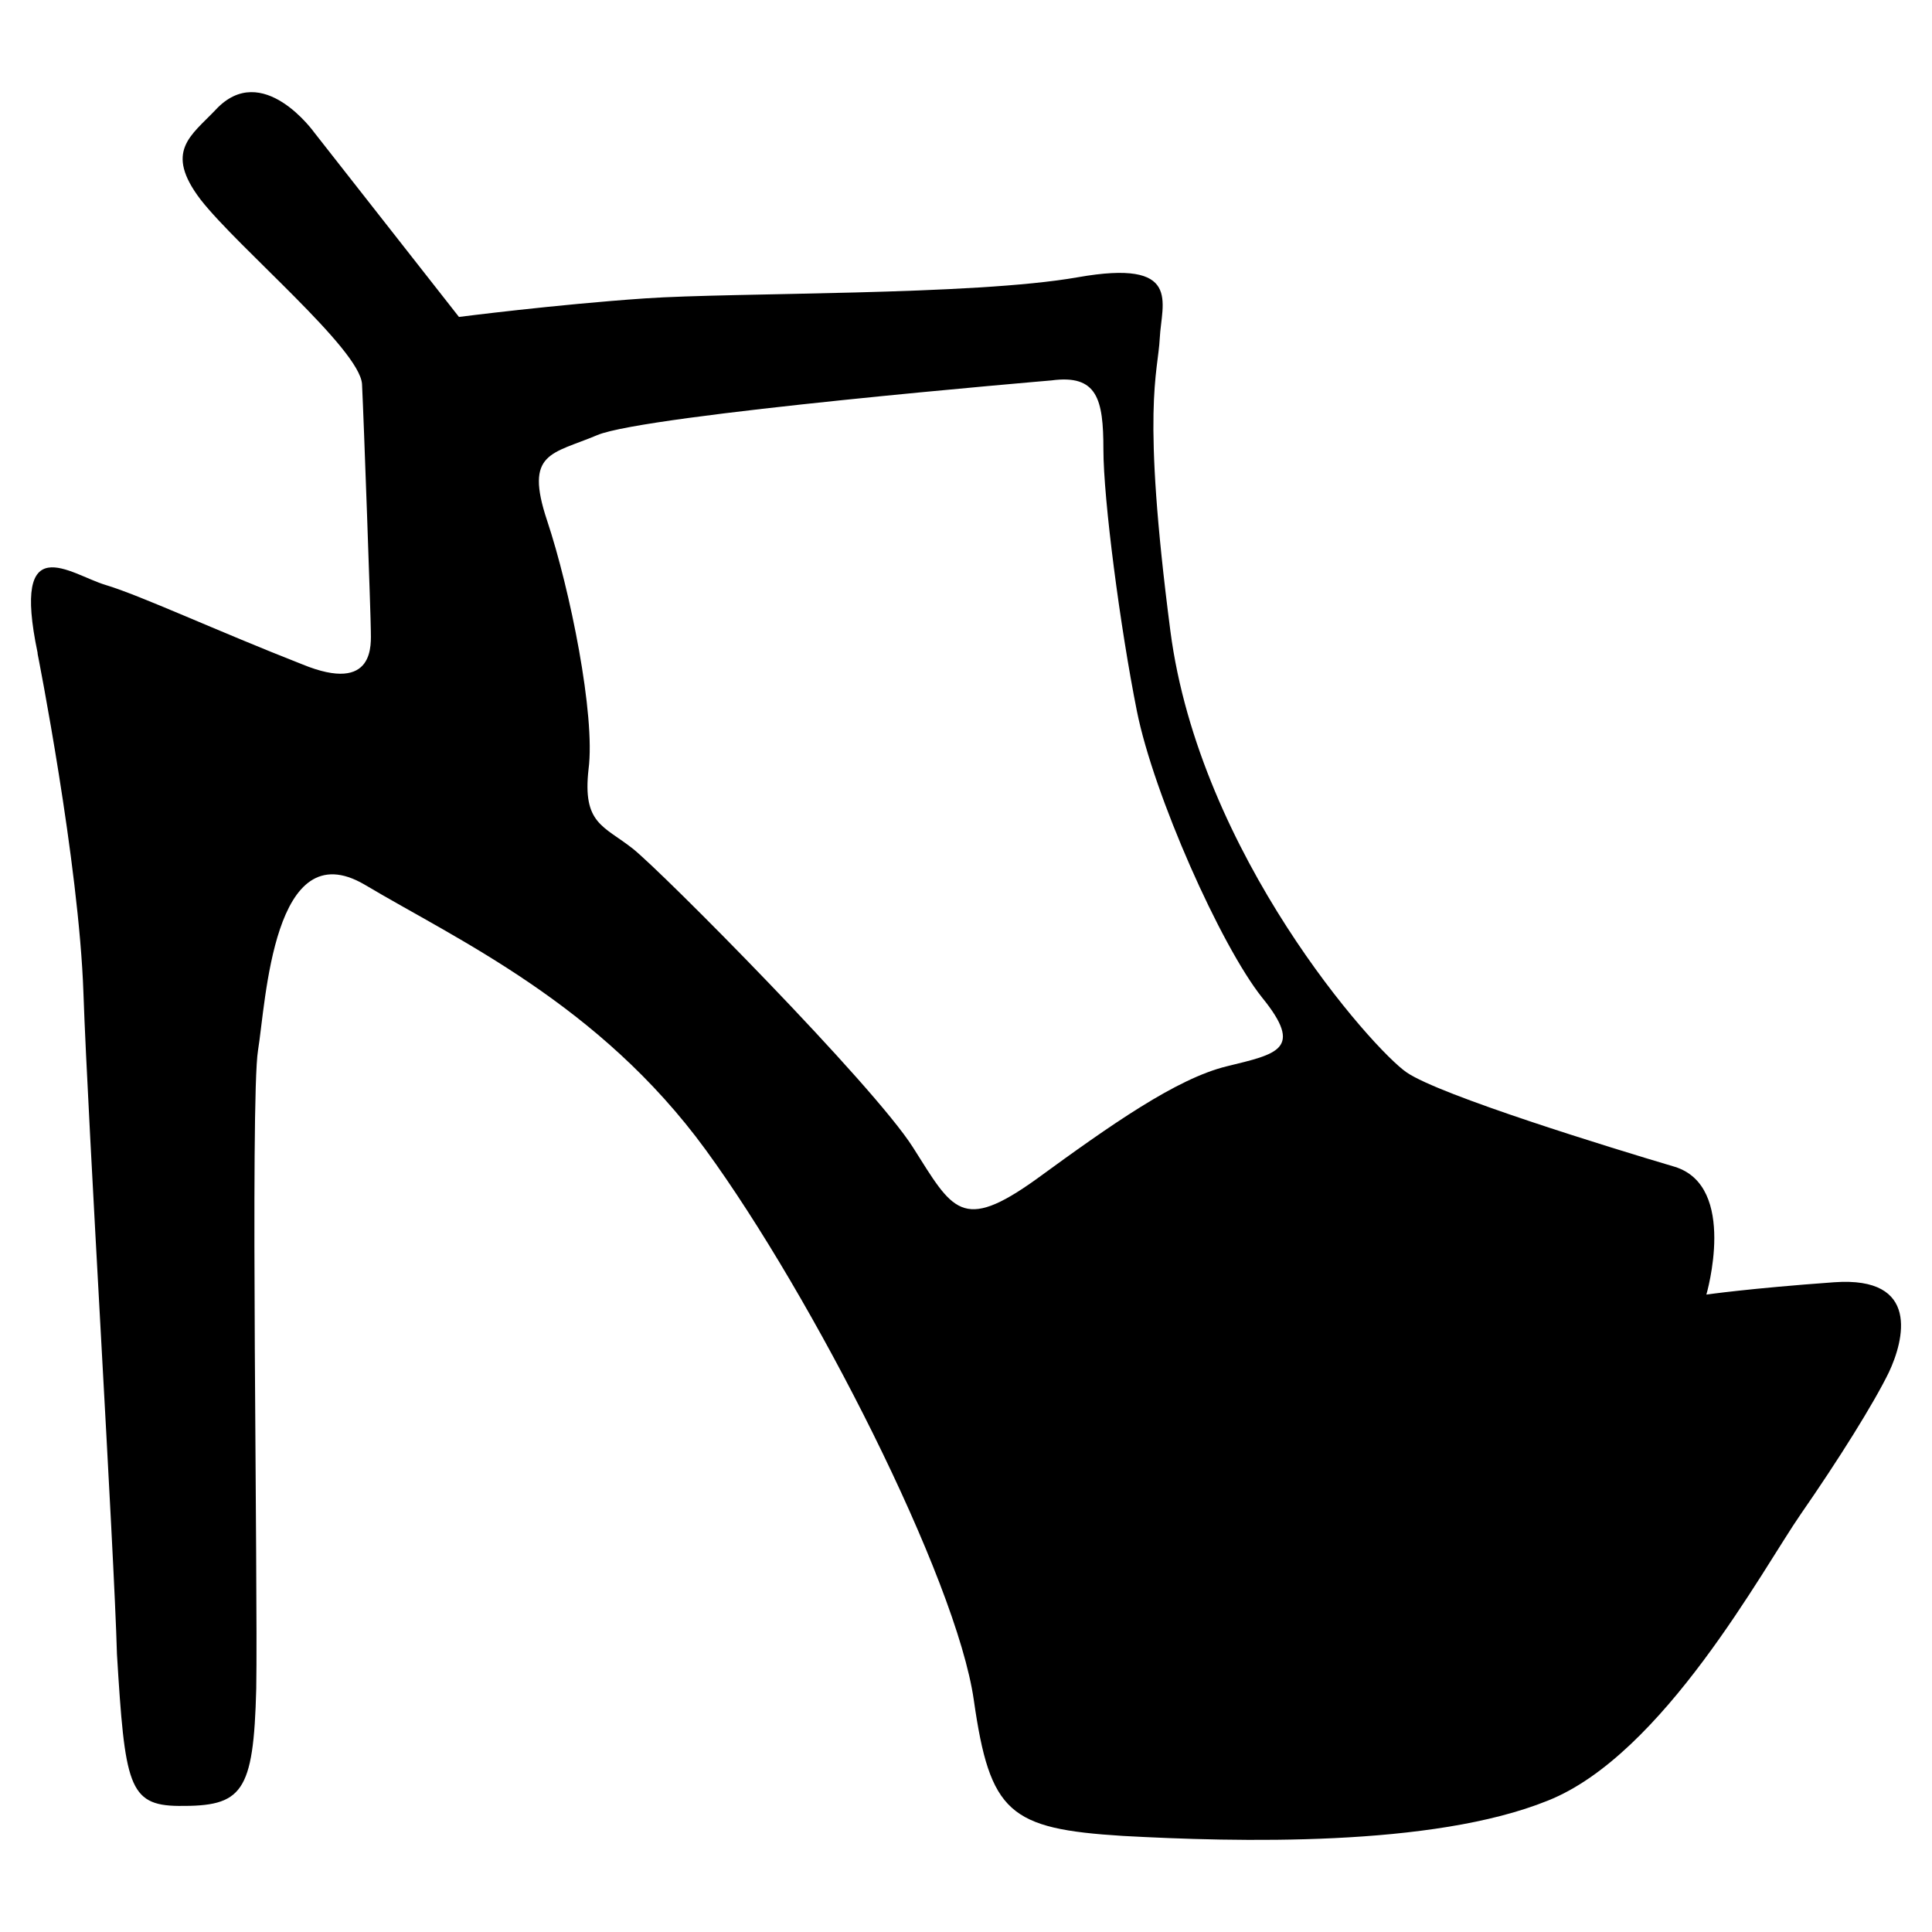
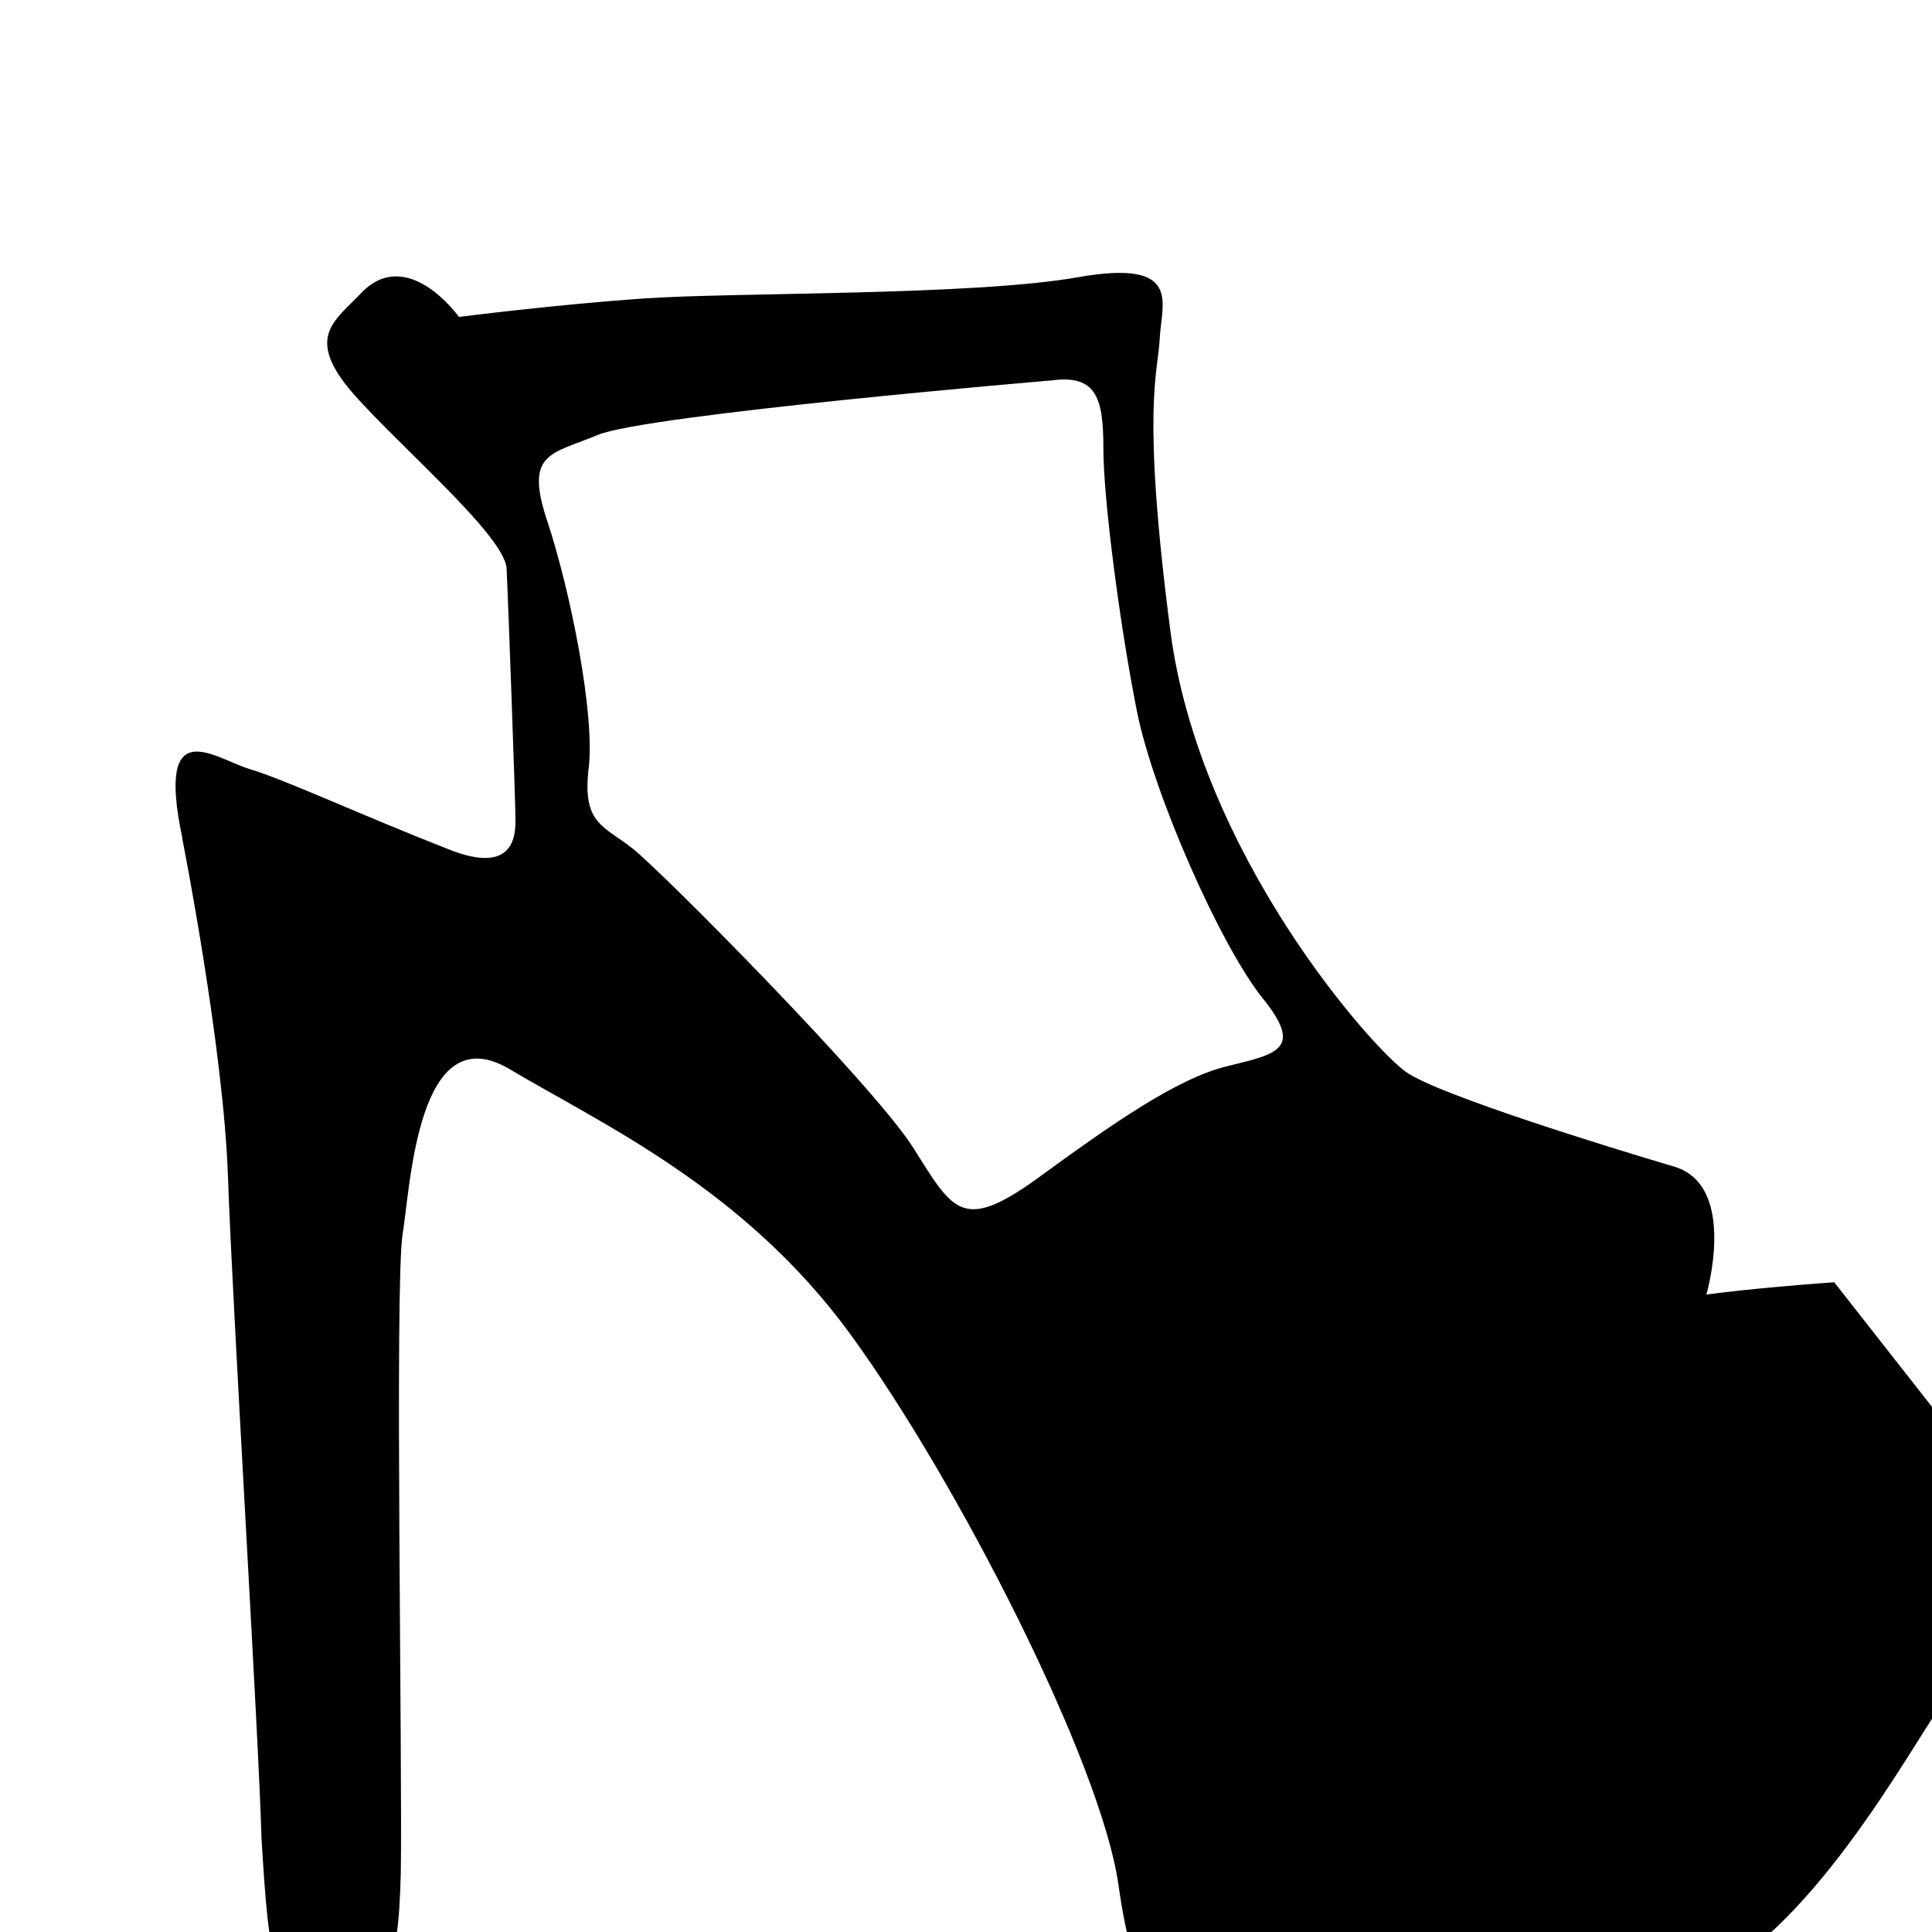
<svg xmlns="http://www.w3.org/2000/svg" fill="#000000" width="800px" height="800px" version="1.1" viewBox="144 144 512 512">
-   <path d="m630.09 483.81c-22.668 1.637-33.883 3.269-33.883 3.269s8.41-28.73-8.414-33.875c-16.582-4.906-62.148-18.922-71.012-25-8.891-6.074-54.91-57.703-62.625-117.04-7.703-59.344-3.266-68.223-2.805-77.566 0.473-9.352 6.074-21.023-21.723-16.121-27.801 4.902-90.879 3.969-114.7 5.602-23.824 1.637-49.297 4.914-49.297 4.914l-38.309-48.828s-13.785-19.391-26.168-6.074c-6.492 6.856-13.777 10.984-3.969 23.836 10.047 12.848 42.055 39.477 42.754 48.82 0.469 9.344 2.336 62.145 2.336 65.418 0 3.269 1.371 16.941-18.223 8.871-22.656-8.871-42.75-18.219-52.094-21.023-9.34-2.801-25-15.41-17.992 17.992v0.23s10.977 55.363 12.148 89.949c1.176 34.34 8.137 147.54 8.883 175.22 2.102 34.445 3.031 40.066 16.344 40.184 16.828 0.141 19.863-3.273 20.566-31.07 0.469-27.805-1.637-156.3 0.469-169.15 2.102-12.852 3.969-58.164 28.266-43.922 24.297 14.48 62.145 31.539 90.414 70.32 28.27 38.777 66.383 113.4 71.016 145.78 4.281 29.91 9.352 34.113 39.488 35.992 29.902 1.633 82 3.039 112.61-9.344 30.605-12.148 57.008-61.445 67.051-75.93 10.051-14.484 19.398-29.438 23.363-37.609 3.969-8.43 8.414-25.477-14.488-23.844zm-160.97-57.234c-13.32 3.258-30.602 15.41-50.465 29.902-19.855 14.246-22.191 8.176-32.707-8.41-10.516-16.59-66.582-73.121-74.293-79.199-7.715-6.074-13.324-6.539-11.684-21.027 1.867-14.254-4.906-47.656-10.984-65.883-6.07-18.223 1.25-17.562 13.32-22.66 12.777-5.394 120.32-14.484 120.32-14.484 12.152-1.633 13.785 4.914 13.785 18.227 0 13.316 4.438 47.191 8.871 69.379 4.438 22.199 22.203 62.145 33.176 75.926 11.215 13.789 3.969 14.957-9.336 18.23z" />
+   <path d="m630.09 483.81c-22.668 1.637-33.883 3.269-33.883 3.269s8.41-28.73-8.414-33.875c-16.582-4.906-62.148-18.922-71.012-25-8.891-6.074-54.91-57.703-62.625-117.04-7.703-59.344-3.266-68.223-2.805-77.566 0.473-9.352 6.074-21.023-21.723-16.121-27.801 4.902-90.879 3.969-114.7 5.602-23.824 1.637-49.297 4.914-49.297 4.914s-13.785-19.391-26.168-6.074c-6.492 6.856-13.777 10.984-3.969 23.836 10.047 12.848 42.055 39.477 42.754 48.82 0.469 9.344 2.336 62.145 2.336 65.418 0 3.269 1.371 16.941-18.223 8.871-22.656-8.871-42.75-18.219-52.094-21.023-9.34-2.801-25-15.41-17.992 17.992v0.23s10.977 55.363 12.148 89.949c1.176 34.34 8.137 147.54 8.883 175.22 2.102 34.445 3.031 40.066 16.344 40.184 16.828 0.141 19.863-3.273 20.566-31.07 0.469-27.805-1.637-156.3 0.469-169.15 2.102-12.852 3.969-58.164 28.266-43.922 24.297 14.48 62.145 31.539 90.414 70.32 28.27 38.777 66.383 113.4 71.016 145.78 4.281 29.91 9.352 34.113 39.488 35.992 29.902 1.633 82 3.039 112.61-9.344 30.605-12.148 57.008-61.445 67.051-75.93 10.051-14.484 19.398-29.438 23.363-37.609 3.969-8.43 8.414-25.477-14.488-23.844zm-160.97-57.234c-13.32 3.258-30.602 15.41-50.465 29.902-19.855 14.246-22.191 8.176-32.707-8.41-10.516-16.59-66.582-73.121-74.293-79.199-7.715-6.074-13.324-6.539-11.684-21.027 1.867-14.254-4.906-47.656-10.984-65.883-6.07-18.223 1.25-17.562 13.32-22.66 12.777-5.394 120.32-14.484 120.32-14.484 12.152-1.633 13.785 4.914 13.785 18.227 0 13.316 4.438 47.191 8.871 69.379 4.438 22.199 22.203 62.145 33.176 75.926 11.215 13.789 3.969 14.957-9.336 18.23z" />
</svg>